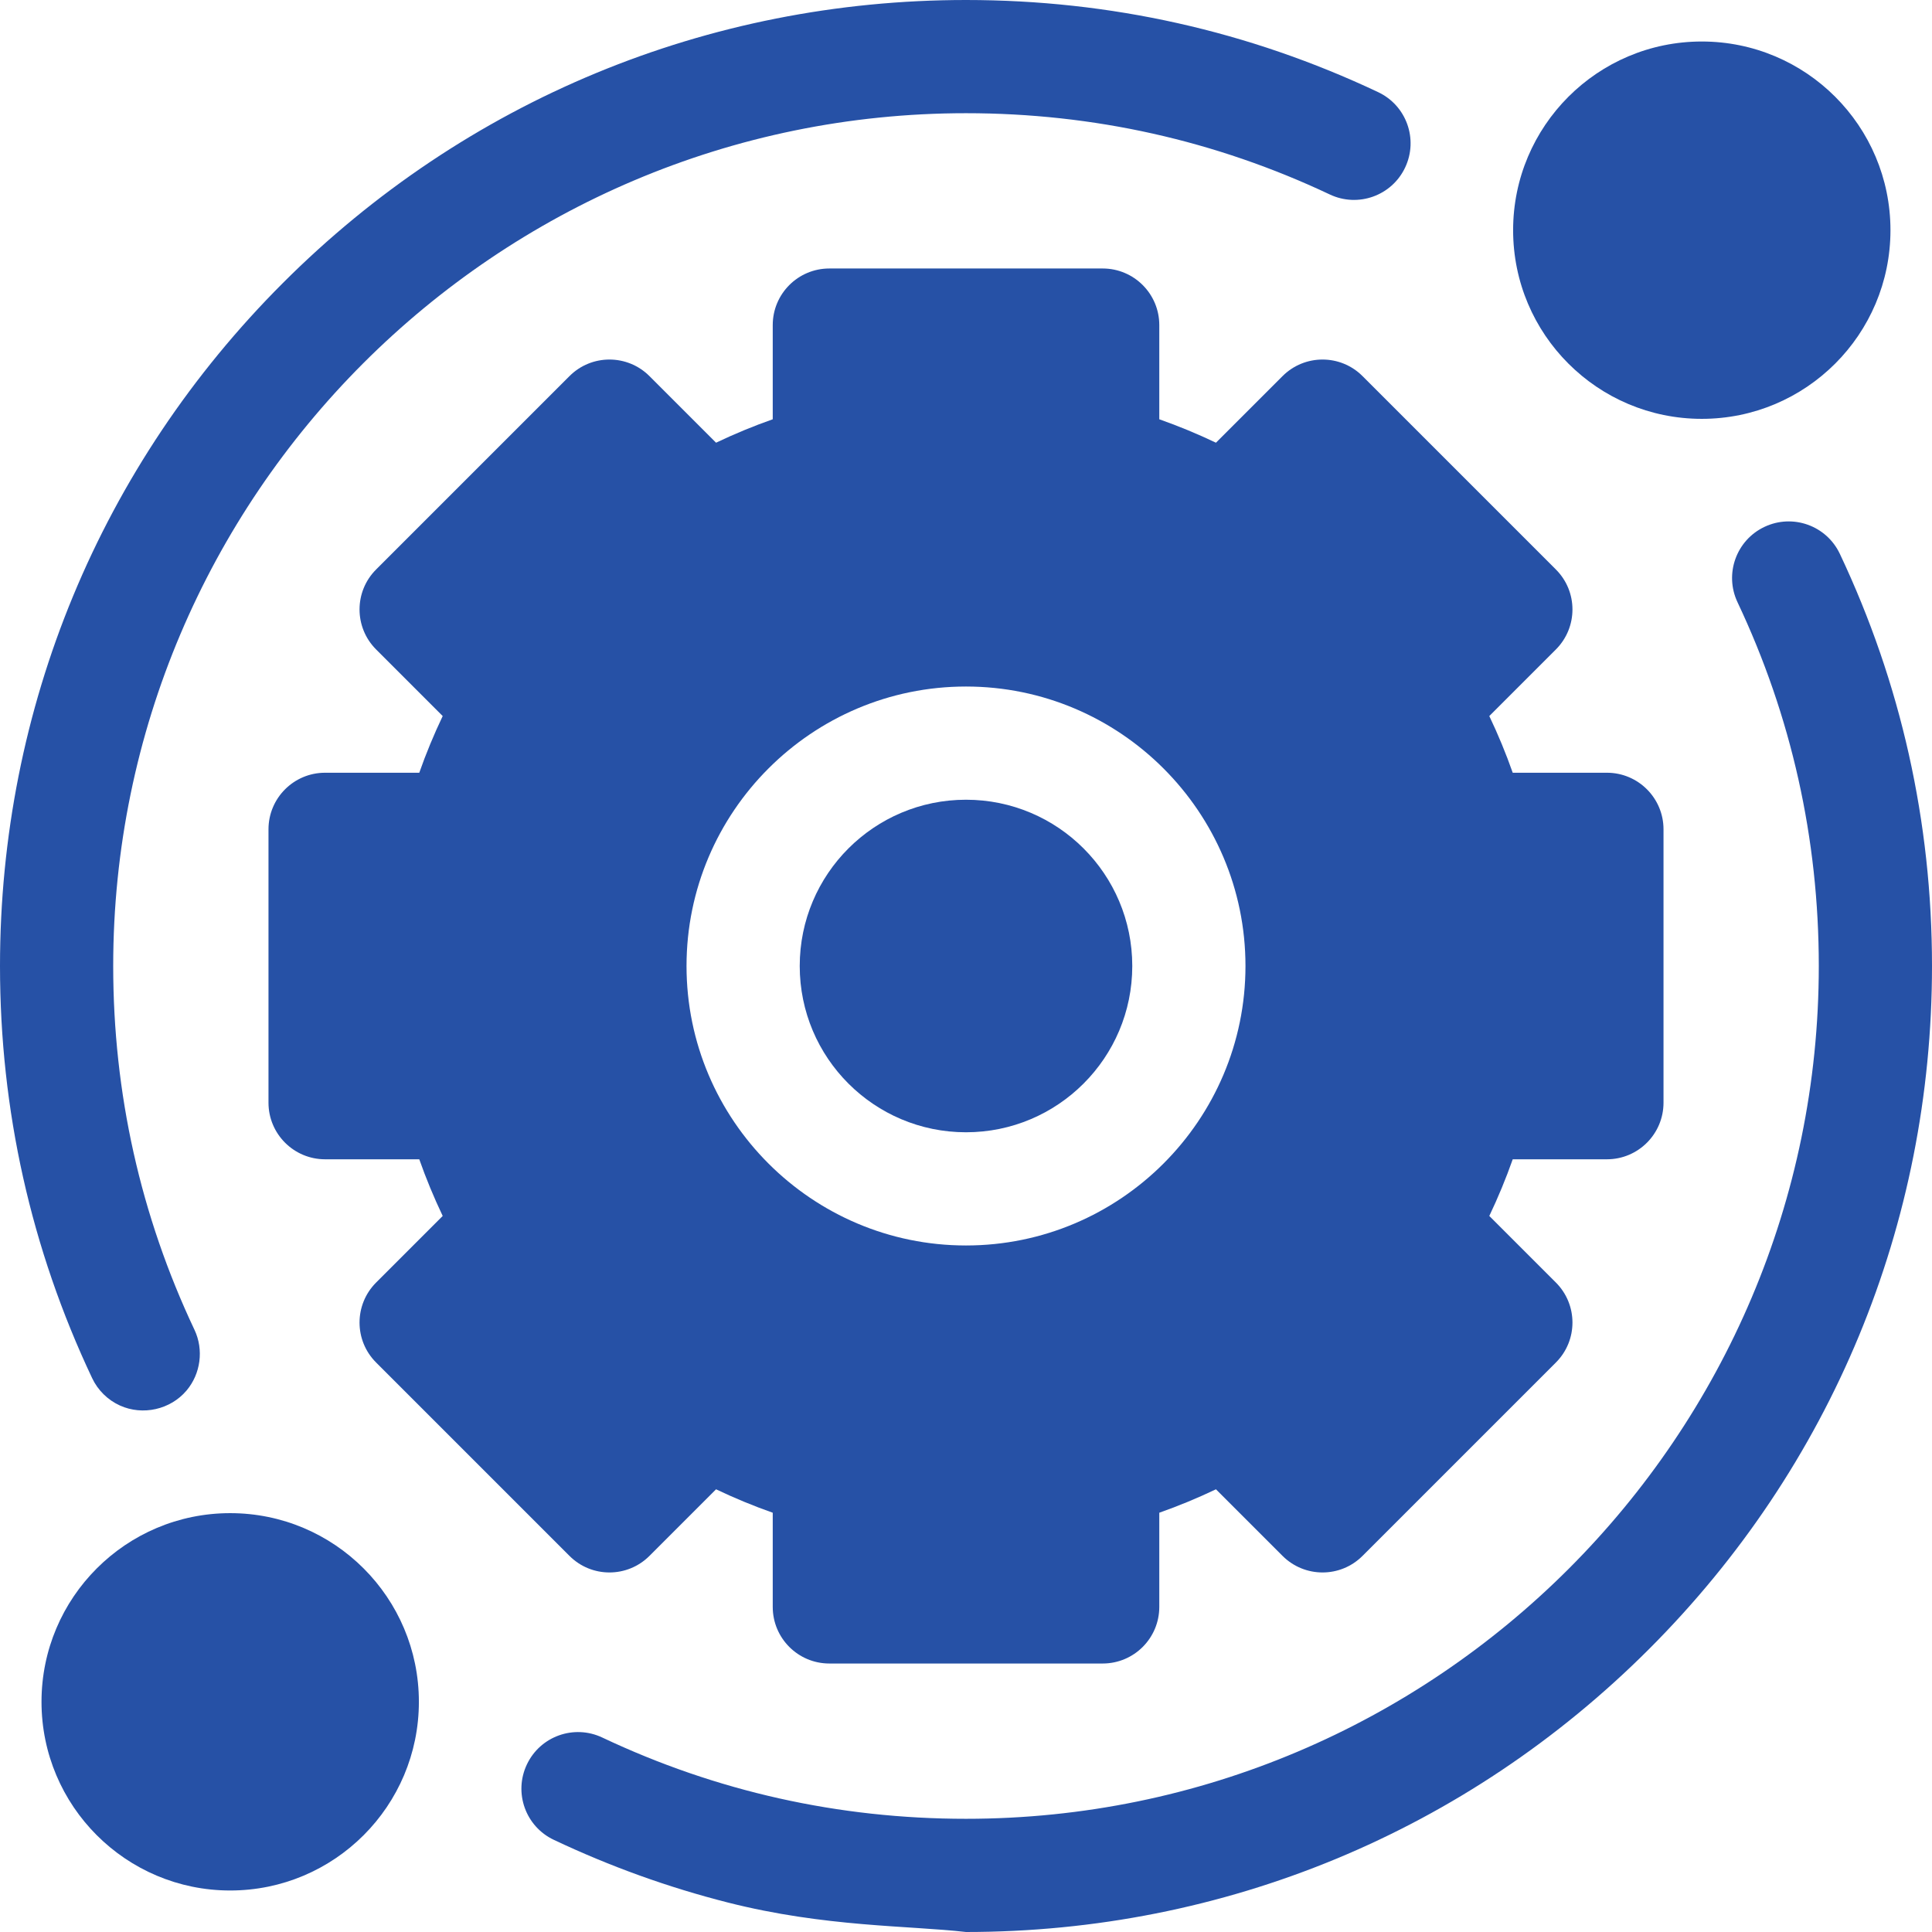
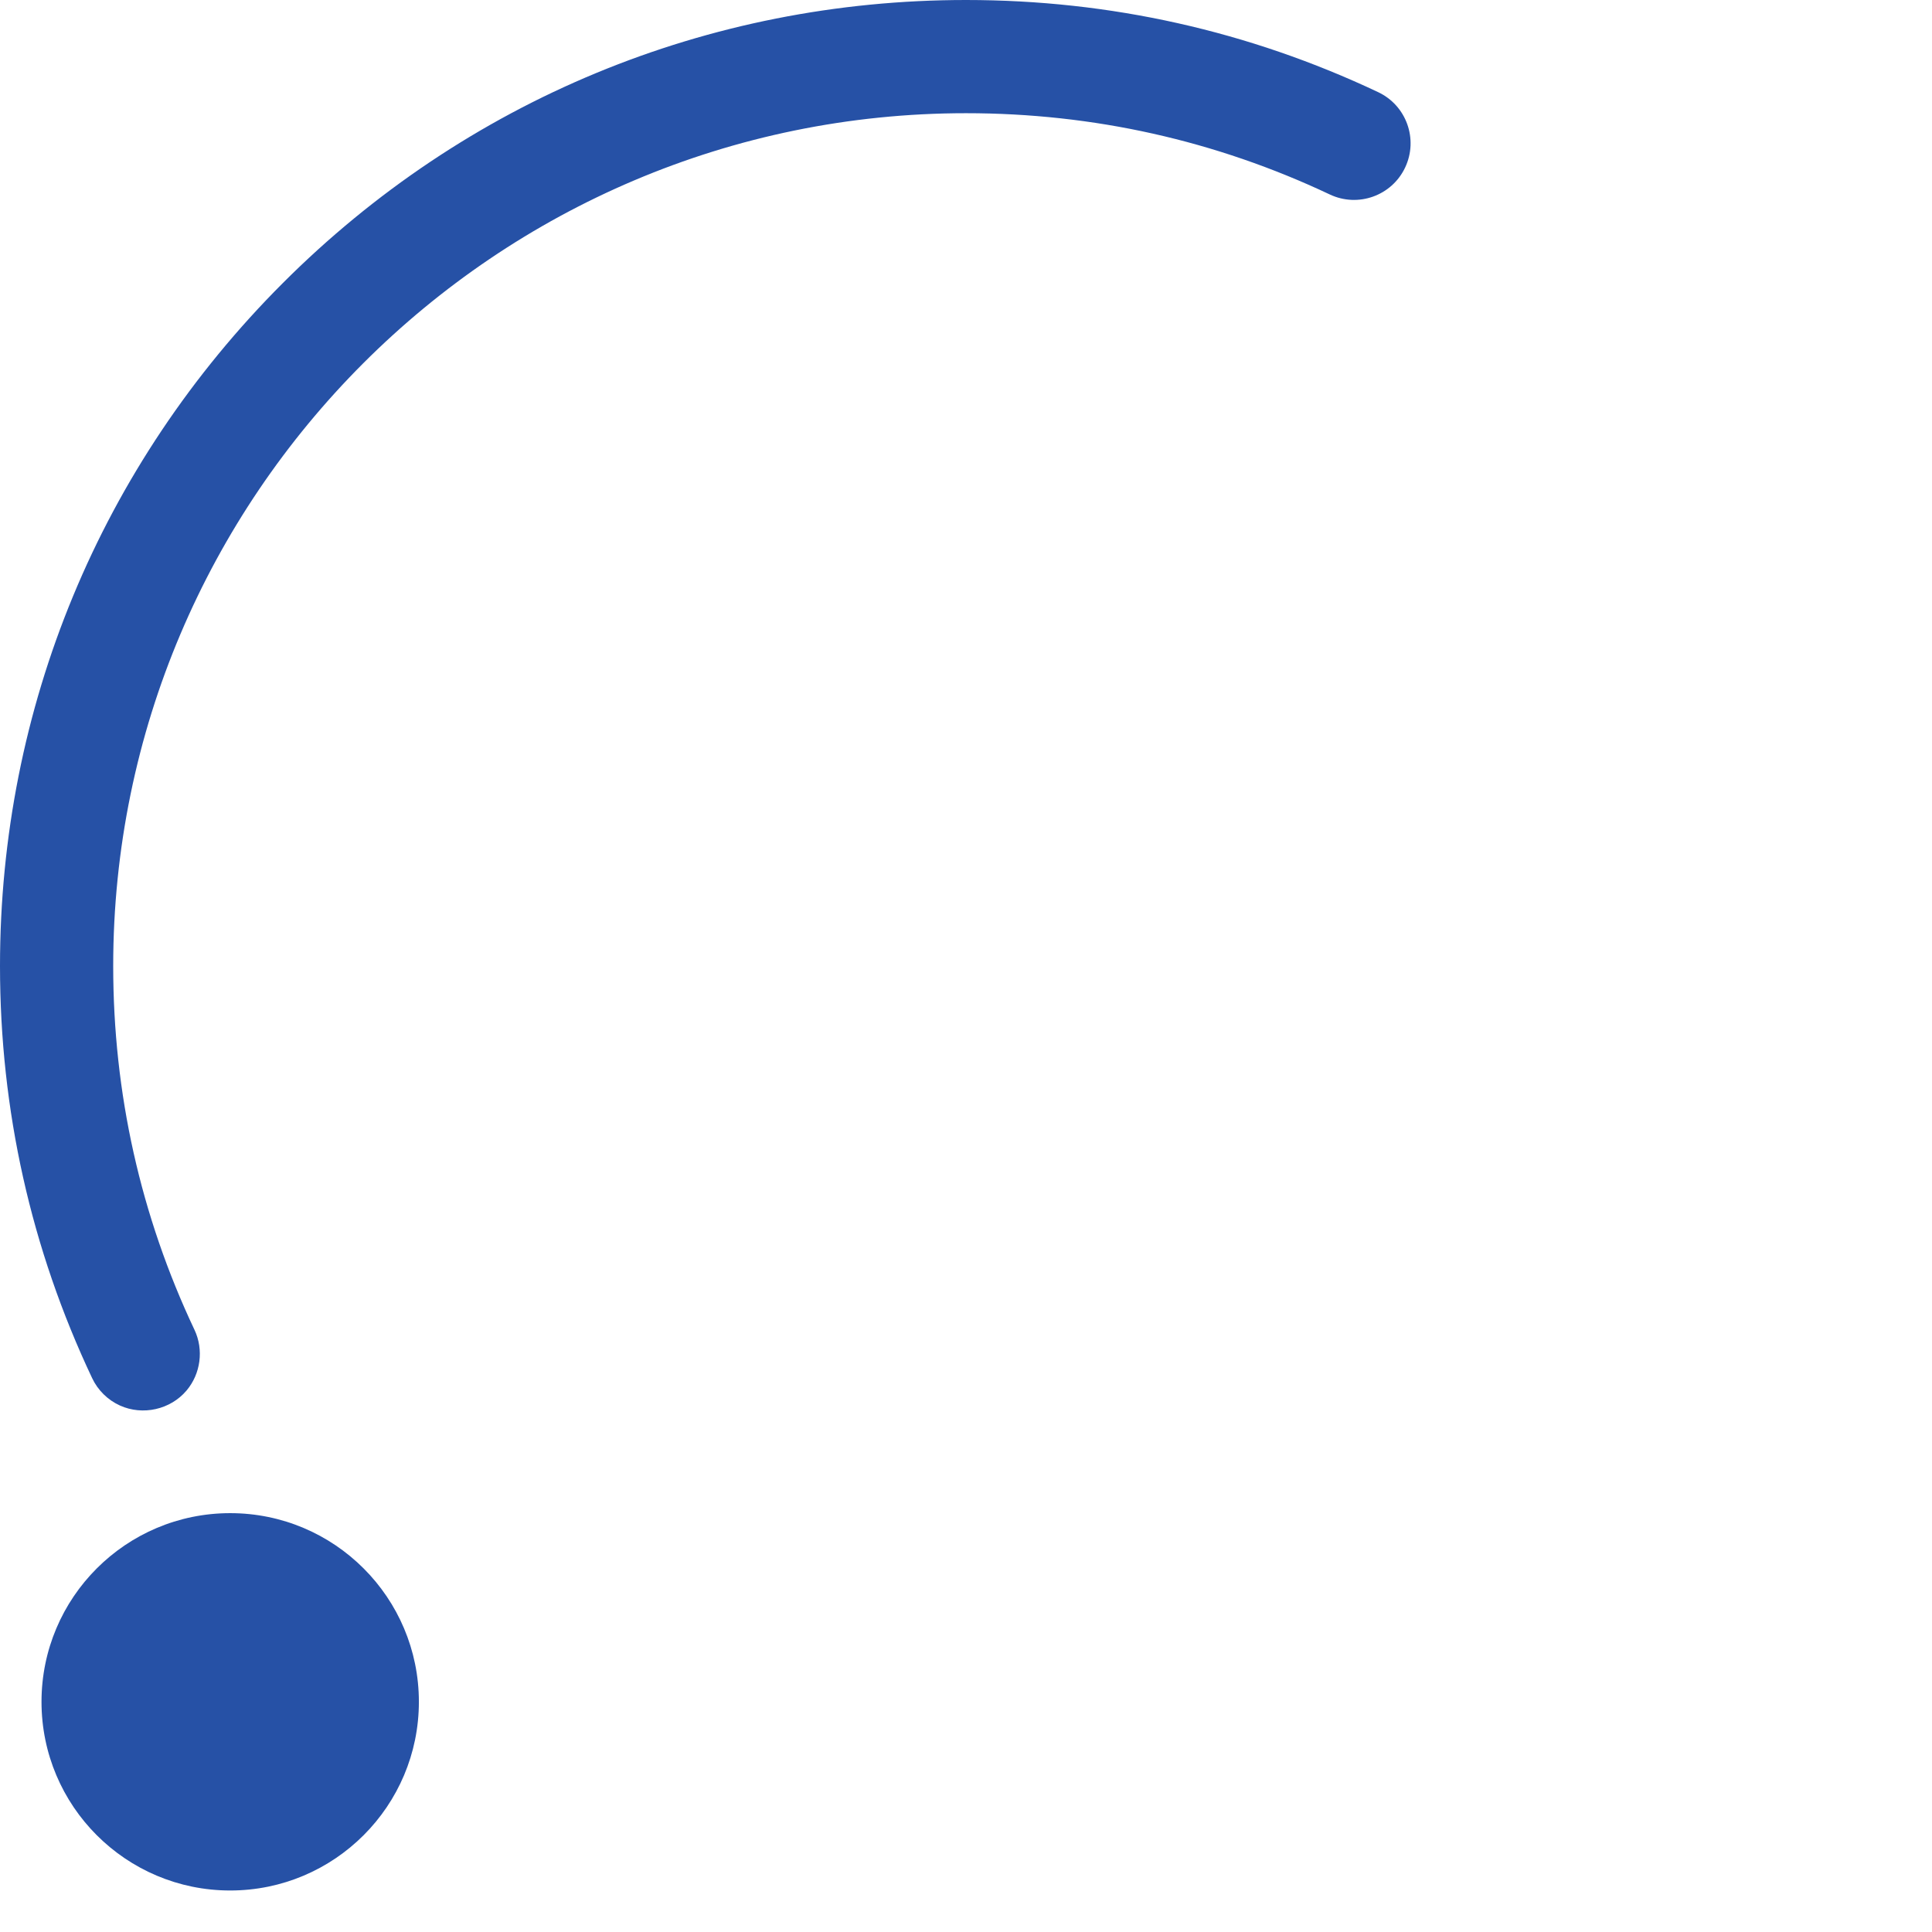
<svg xmlns="http://www.w3.org/2000/svg" width="64" height="64" viewBox="0 0 64 64" fill="none">
  <path d="M45.654 3.053C41.37 1.028 36.775 0 32 0C23.453 0 15.416 3.329 9.373 9.373C3.329 15.416 0 23.453 0 32C0 36.775 1.028 41.37 3.053 45.654C3.242 46.054 3.572 46.379 3.976 46.561C4.728 46.9 5.644 46.696 6.178 46.065C6.649 45.508 6.754 44.71 6.442 44.051C4.656 40.271 3.75 36.218 3.75 32C3.75 16.422 16.422 3.75 32 3.75C36.218 3.75 40.271 4.656 44.051 6.442C44.987 6.885 46.105 6.485 46.547 5.549C46.99 4.612 46.59 3.495 45.654 3.053Z" fill="#2651A6" />
-   <path d="M60.947 18.346C60.505 17.41 59.388 17.01 58.451 17.453C57.515 17.895 57.115 19.012 57.557 19.949C59.344 23.729 60.25 27.782 60.25 32C60.25 47.578 47.578 60.25 32 60.25C27.782 60.25 23.729 59.344 19.949 57.557C19.012 57.115 17.895 57.515 17.453 58.451C17.01 59.388 17.41 60.505 18.346 60.947C20.213 61.83 22.139 62.523 24.113 63.024C27.329 63.84 30.101 63.783 32 64C40.547 64 48.584 60.671 54.627 54.627C60.671 48.584 64 40.547 64 32C64 27.225 62.972 22.63 60.947 18.346Z" fill="#2651A6" />
  <path d="M7.625 62.625C11.077 62.625 13.876 59.826 13.876 56.375C13.876 52.923 11.077 50.125 7.625 50.125C4.174 50.125 1.375 52.923 1.375 56.375C1.375 59.826 4.174 62.625 7.625 62.625Z" fill="#2651A6" />
-   <path d="M56.374 13.875C59.826 13.875 62.624 11.077 62.624 7.625C62.624 4.174 59.826 1.375 56.374 1.375C52.923 1.375 50.124 4.174 50.124 7.625C50.124 11.077 52.923 13.875 56.374 13.875Z" fill="#2651A6" />
-   <path d="M32 37.508C35.042 37.508 37.508 35.042 37.508 32C37.508 28.958 35.042 26.492 32 26.492C28.958 26.492 26.492 28.958 26.492 32C26.492 35.042 28.958 37.508 32 37.508Z" fill="#2651A6" />
-   <path d="M53.231 25.598H50.111C49.886 24.957 49.626 24.331 49.335 23.72L51.54 21.515C52.273 20.782 52.273 19.595 51.54 18.864L45.136 12.46C44.405 11.727 43.218 11.727 42.485 12.46L40.28 14.665C39.669 14.374 39.042 14.114 38.403 13.889V10.769C38.403 9.734 37.564 8.894 36.528 8.894C33.509 8.894 30.491 8.894 27.473 8.894C26.436 8.894 25.598 9.734 25.598 10.769V13.889C24.958 14.114 24.331 14.374 23.72 14.665L21.515 12.46C20.782 11.727 19.595 11.727 18.864 12.46L12.46 18.864C11.727 19.595 11.727 20.782 12.46 21.515L14.665 23.72C14.374 24.331 14.114 24.957 13.889 25.598H10.769C9.734 25.598 8.894 26.436 8.894 27.473V36.528C8.894 37.564 9.734 38.403 10.769 38.403H13.889C14.114 39.042 14.374 39.669 14.665 40.28L12.46 42.485C11.727 43.218 11.727 44.405 12.46 45.136L18.864 51.54C19.595 52.273 20.782 52.273 21.515 51.54L23.72 49.335C24.331 49.626 24.958 49.886 25.598 50.111V53.231C25.598 54.266 26.436 55.106 27.473 55.106H36.528C37.564 55.106 38.403 54.266 38.403 53.231V50.111C39.042 49.886 39.669 49.626 40.28 49.335L42.485 51.54C43.218 52.273 44.405 52.273 45.136 51.54L51.54 45.136C52.273 44.405 52.273 43.218 51.54 42.485L49.335 40.28C49.626 39.669 49.886 39.042 50.111 38.403H53.231C54.266 38.403 55.106 37.564 55.106 36.528V27.473C55.106 26.436 54.266 25.598 53.231 25.598ZM32 41.258C26.895 41.258 22.742 37.105 22.742 32C22.742 26.895 26.895 22.742 32 22.742C37.105 22.742 41.258 26.895 41.258 32C41.258 37.105 37.105 41.258 32 41.258Z" fill="#2651A6" />
</svg>